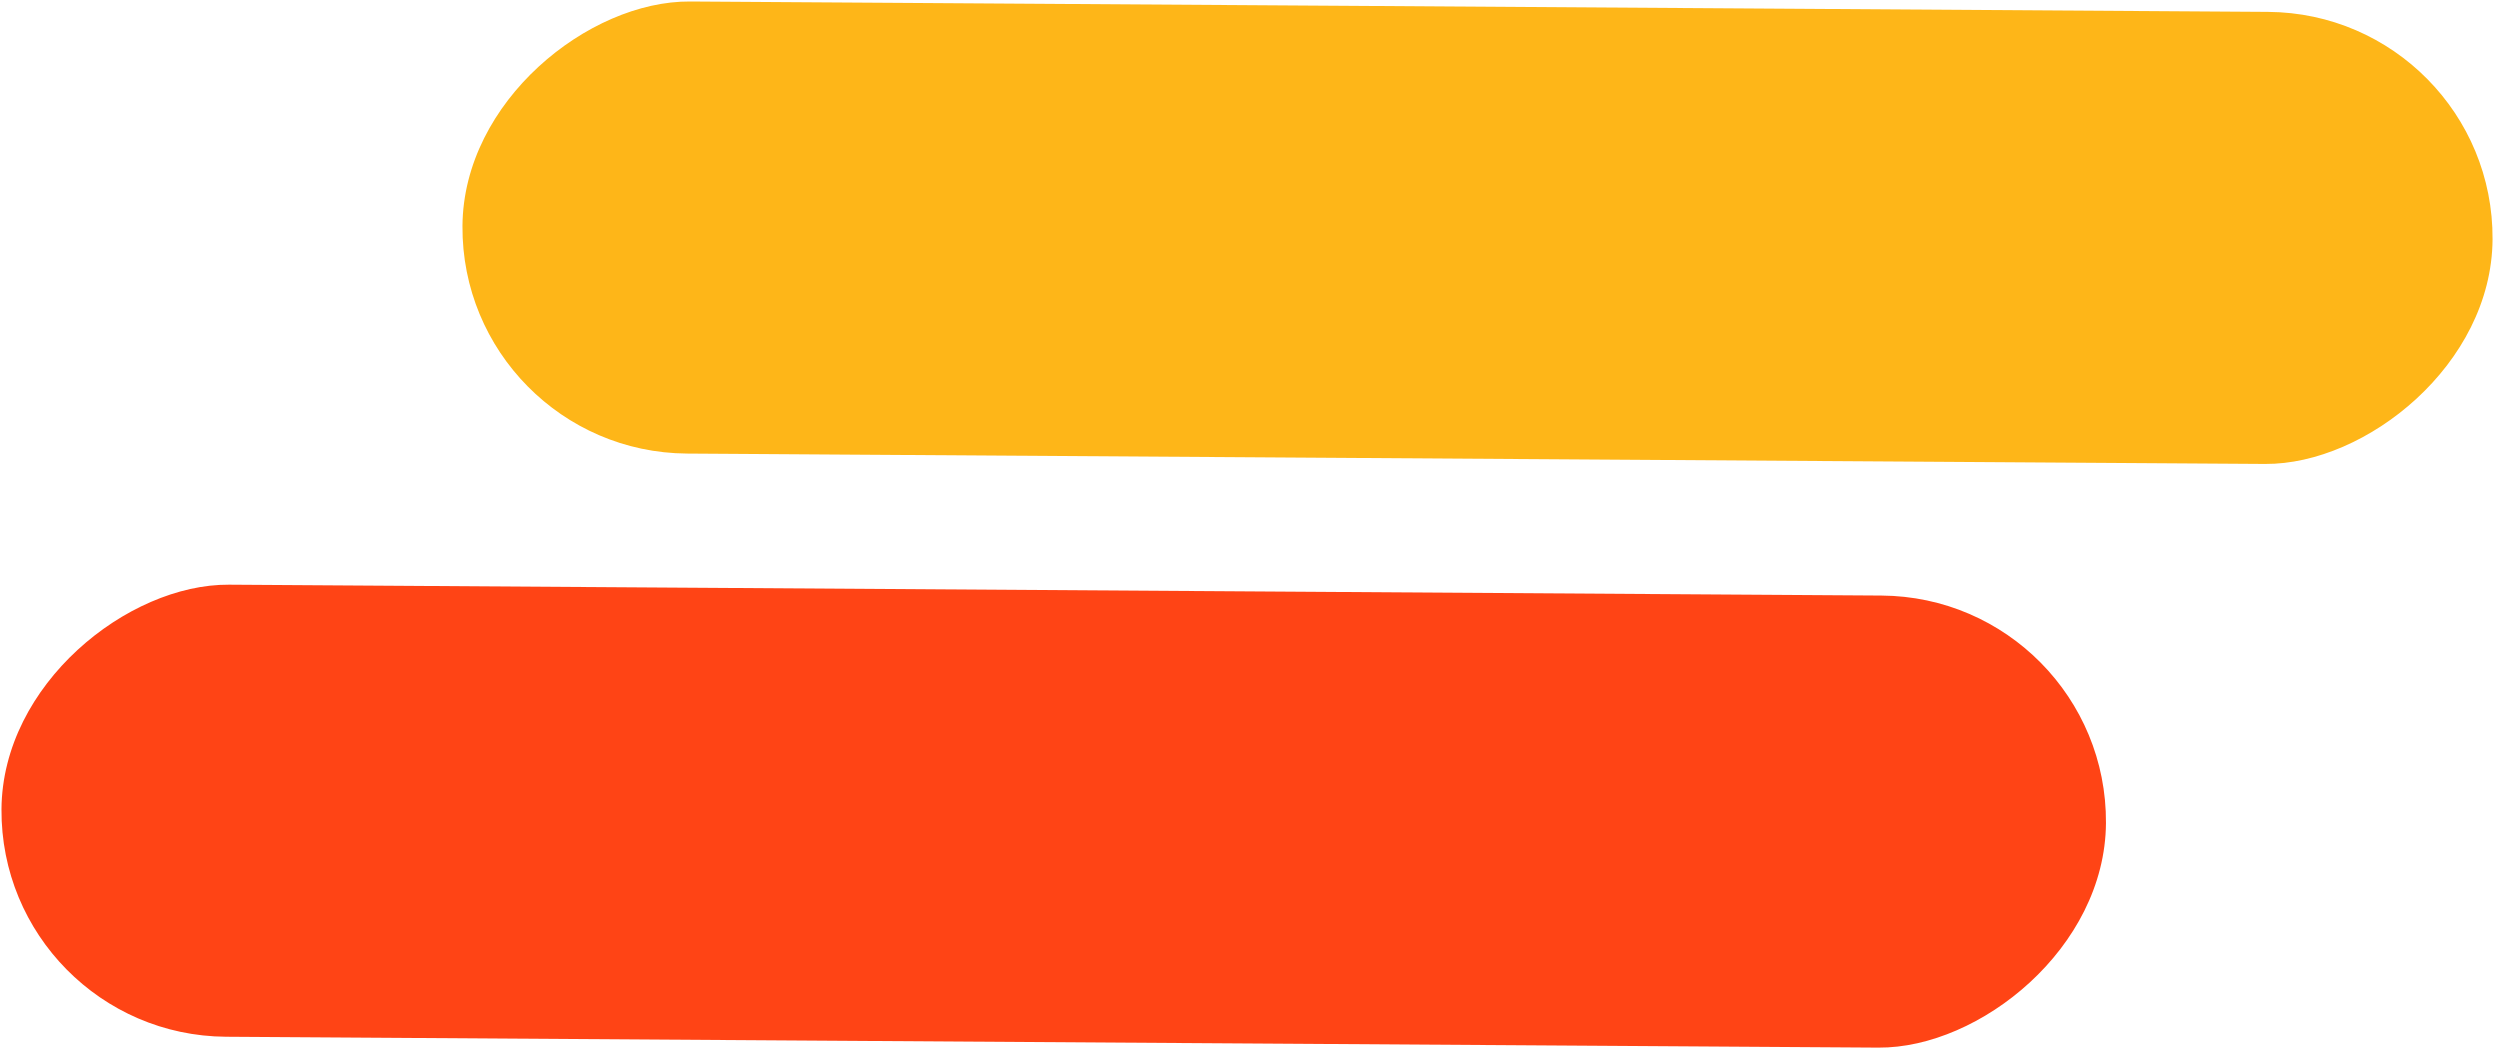
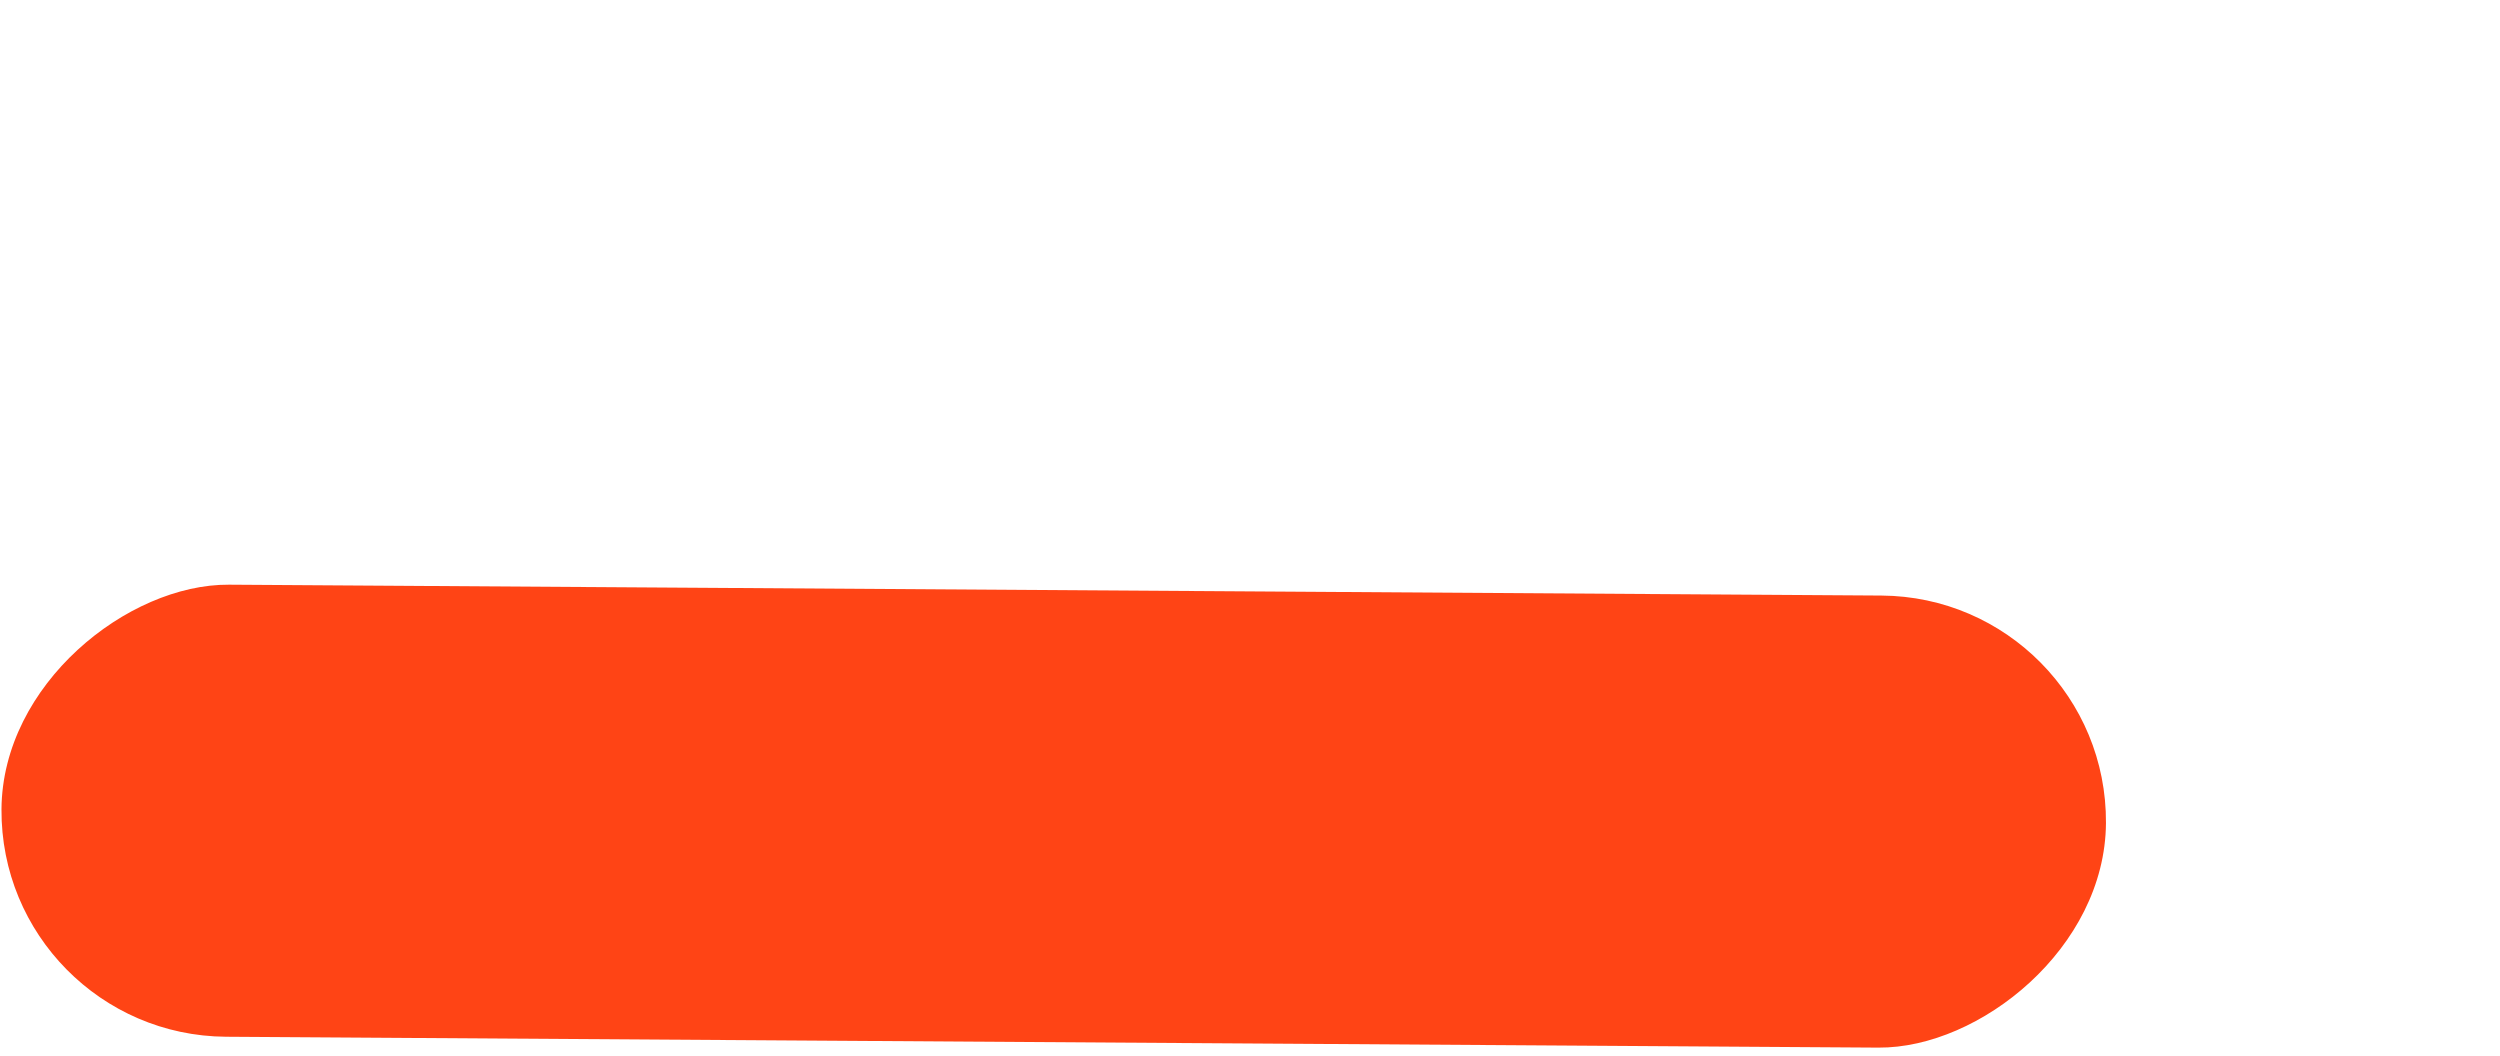
<svg xmlns="http://www.w3.org/2000/svg" width="135" height="57" viewBox="0 0 135 57" fill="none">
-   <rect x="24.893" y="24.412" width="24.412" height="109.627" rx="12.206" transform="rotate(-89.623 24.893 24.412)" fill="#FEB618" />
  <rect y="55.904" width="24.412" height="113.644" rx="12.206" transform="rotate(-89.623 0 55.904)" fill="#FF4415" />
</svg>